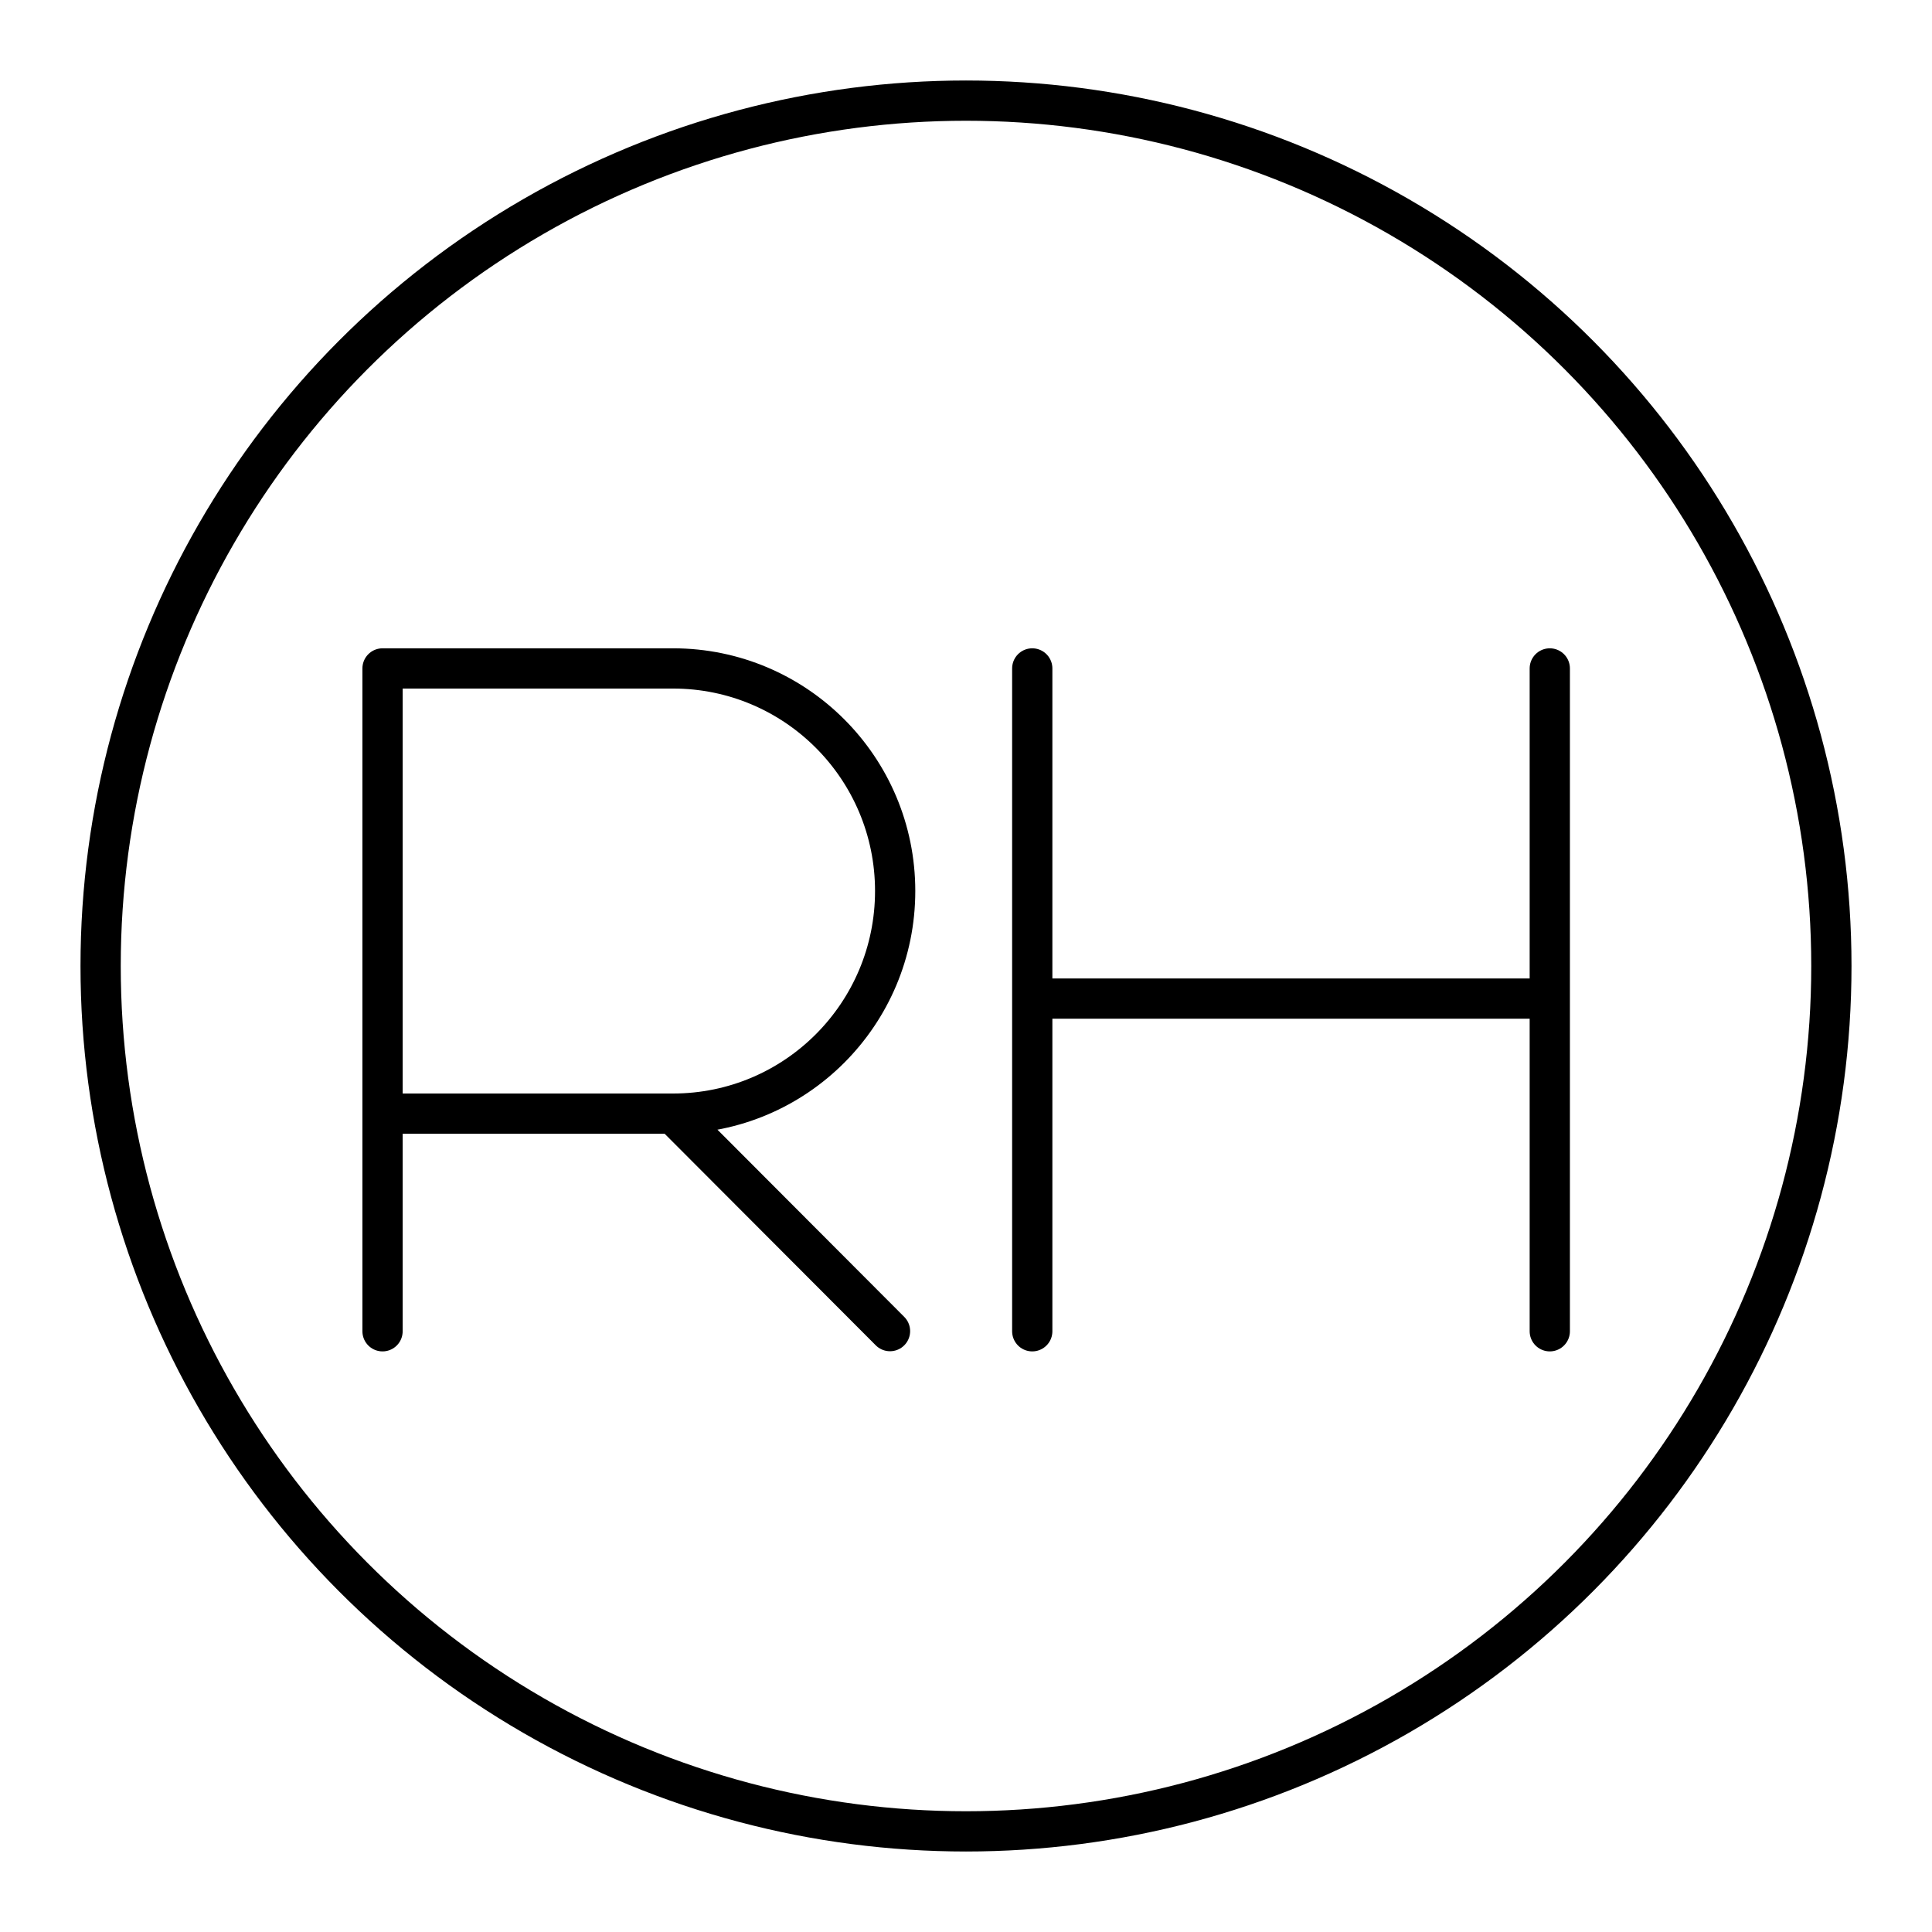
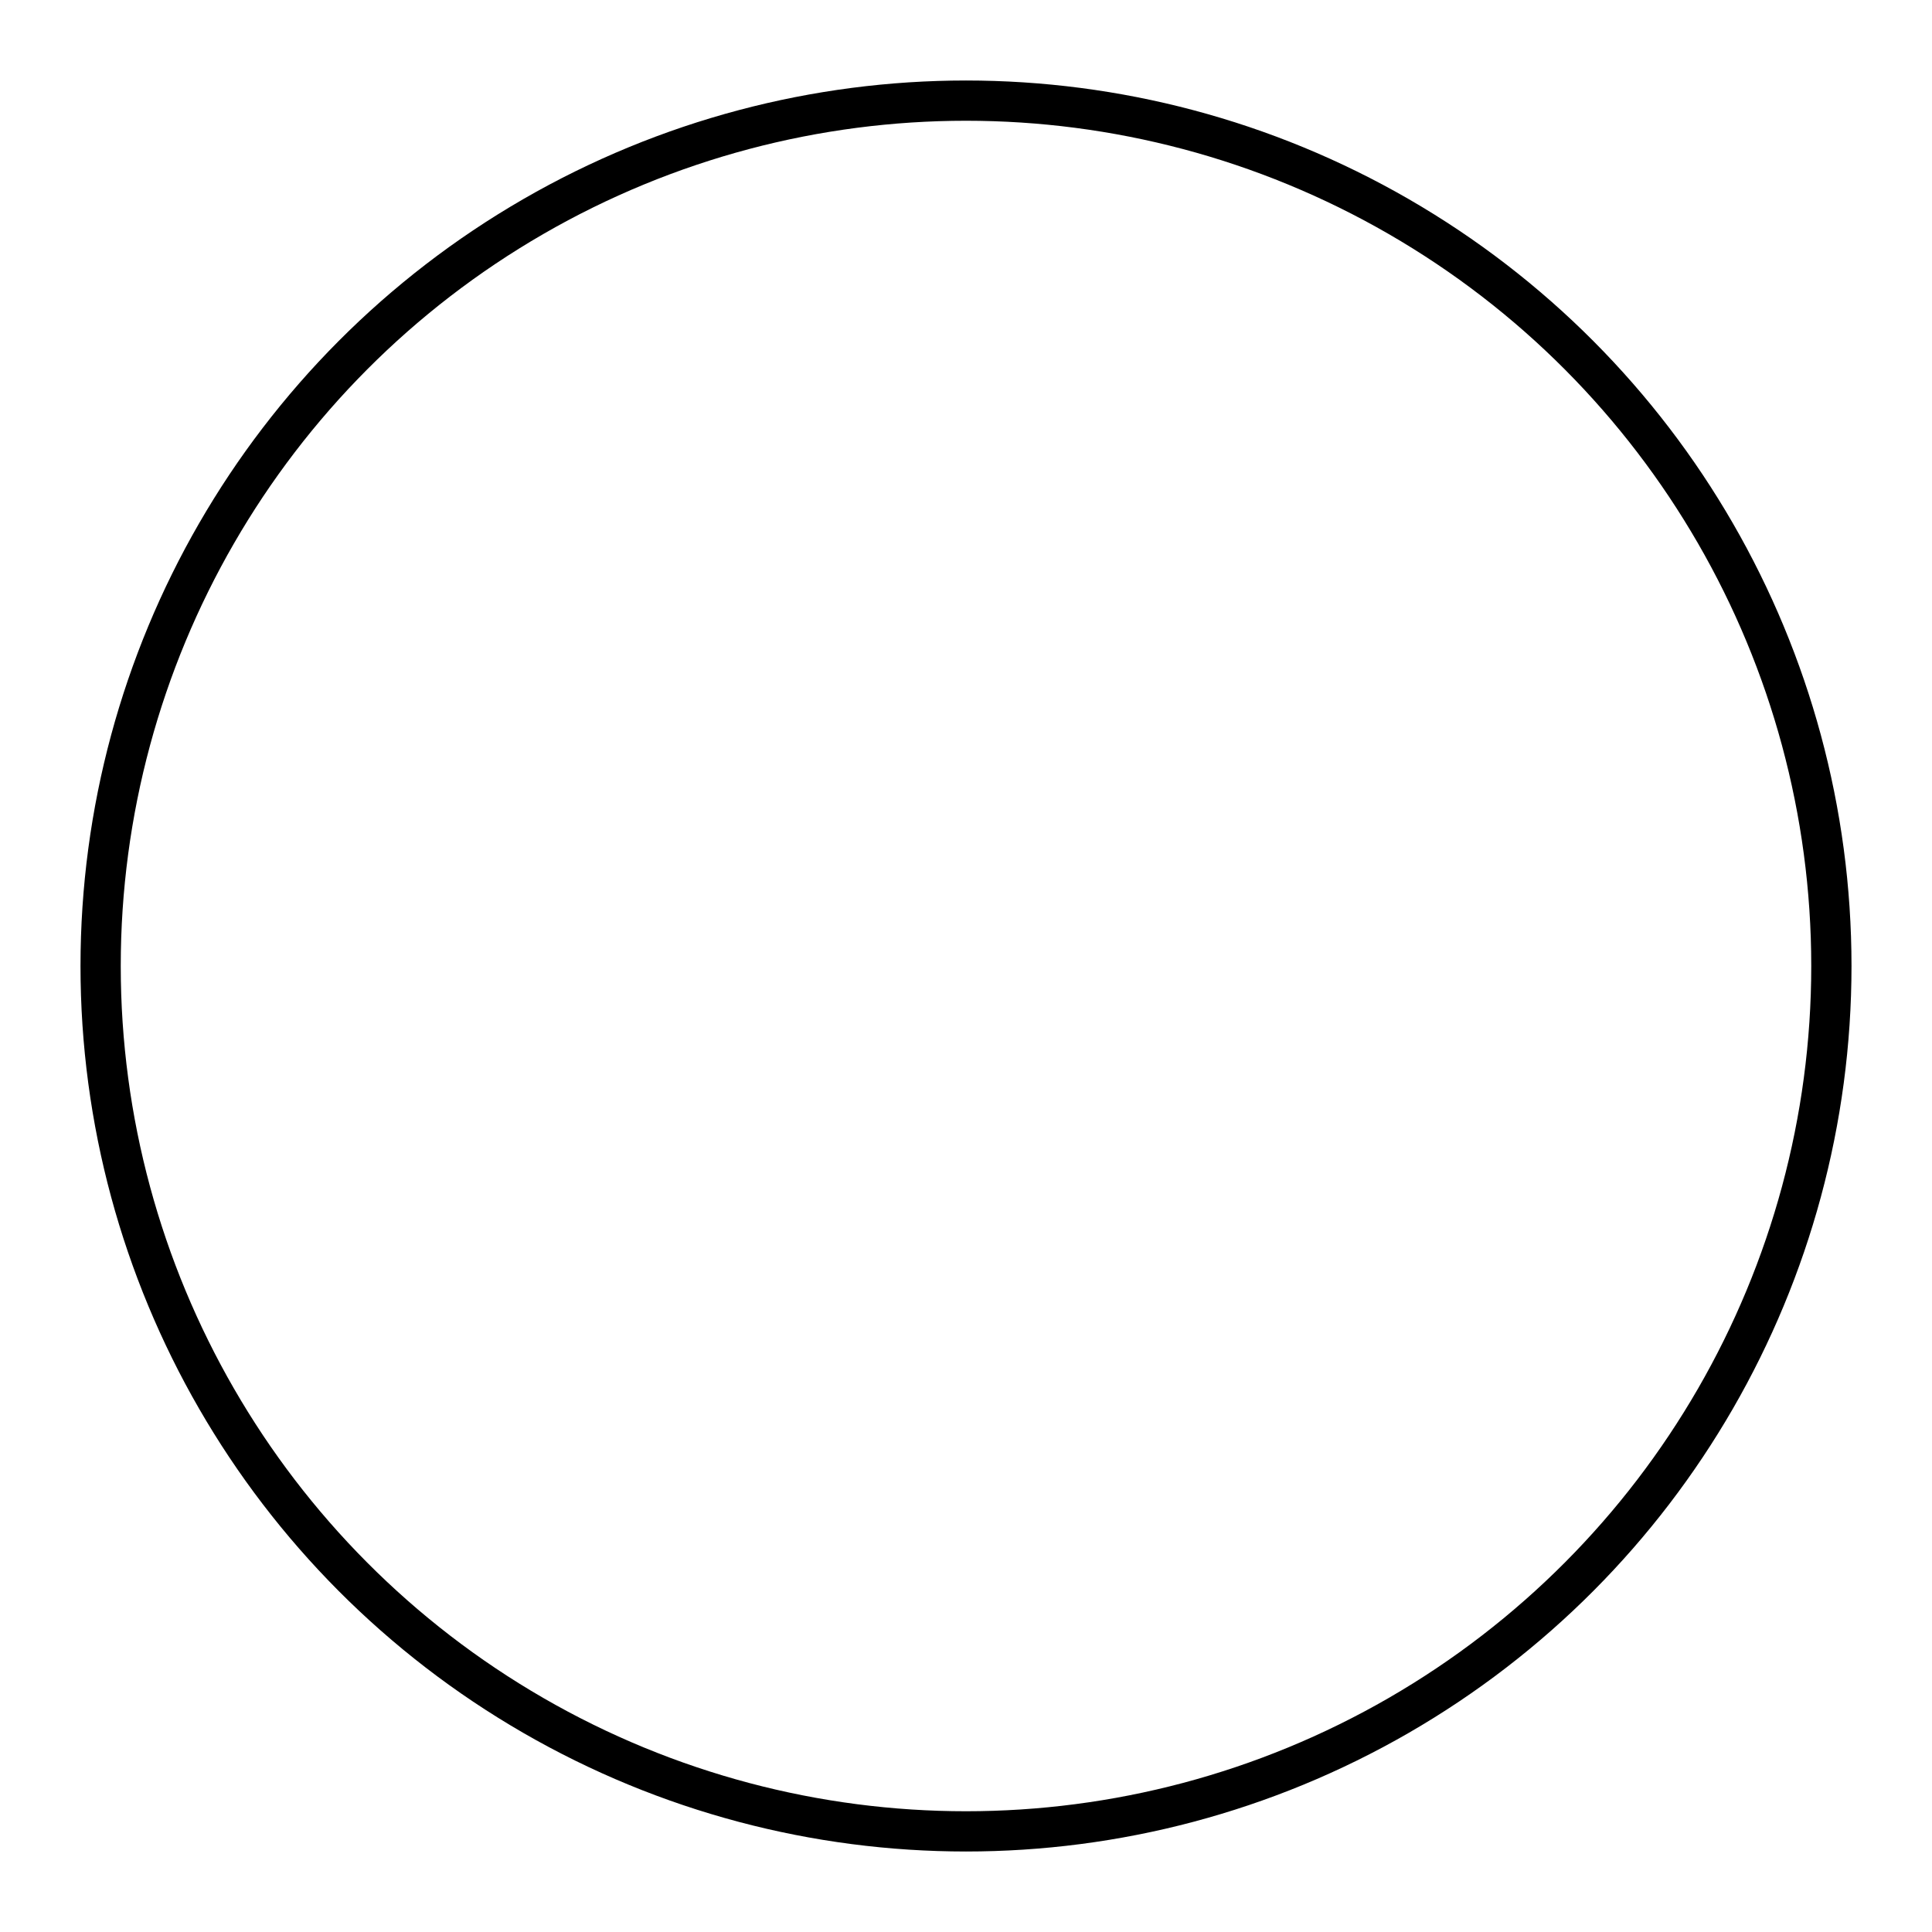
<svg xmlns="http://www.w3.org/2000/svg" width="800" height="800" viewBox="0 0 48 48">
  <circle cx="24" cy="24" r="21.5" fill="none" stroke="currentColor" stroke-linecap="round" stroke-linejoin="round" />
-   <path fill="none" stroke="currentColor" stroke-linecap="round" stroke-linejoin="round" d="M9.504 33.075V16.607h7.217c3.048 0 5.519 2.476 5.519 5.53s-2.47 5.531-5.519 5.531H9.504m7.217 0l5.391 5.403m3.534-16.464v16.468m12.858-16.468v16.468M25.646 24.81h12.858" />
</svg>